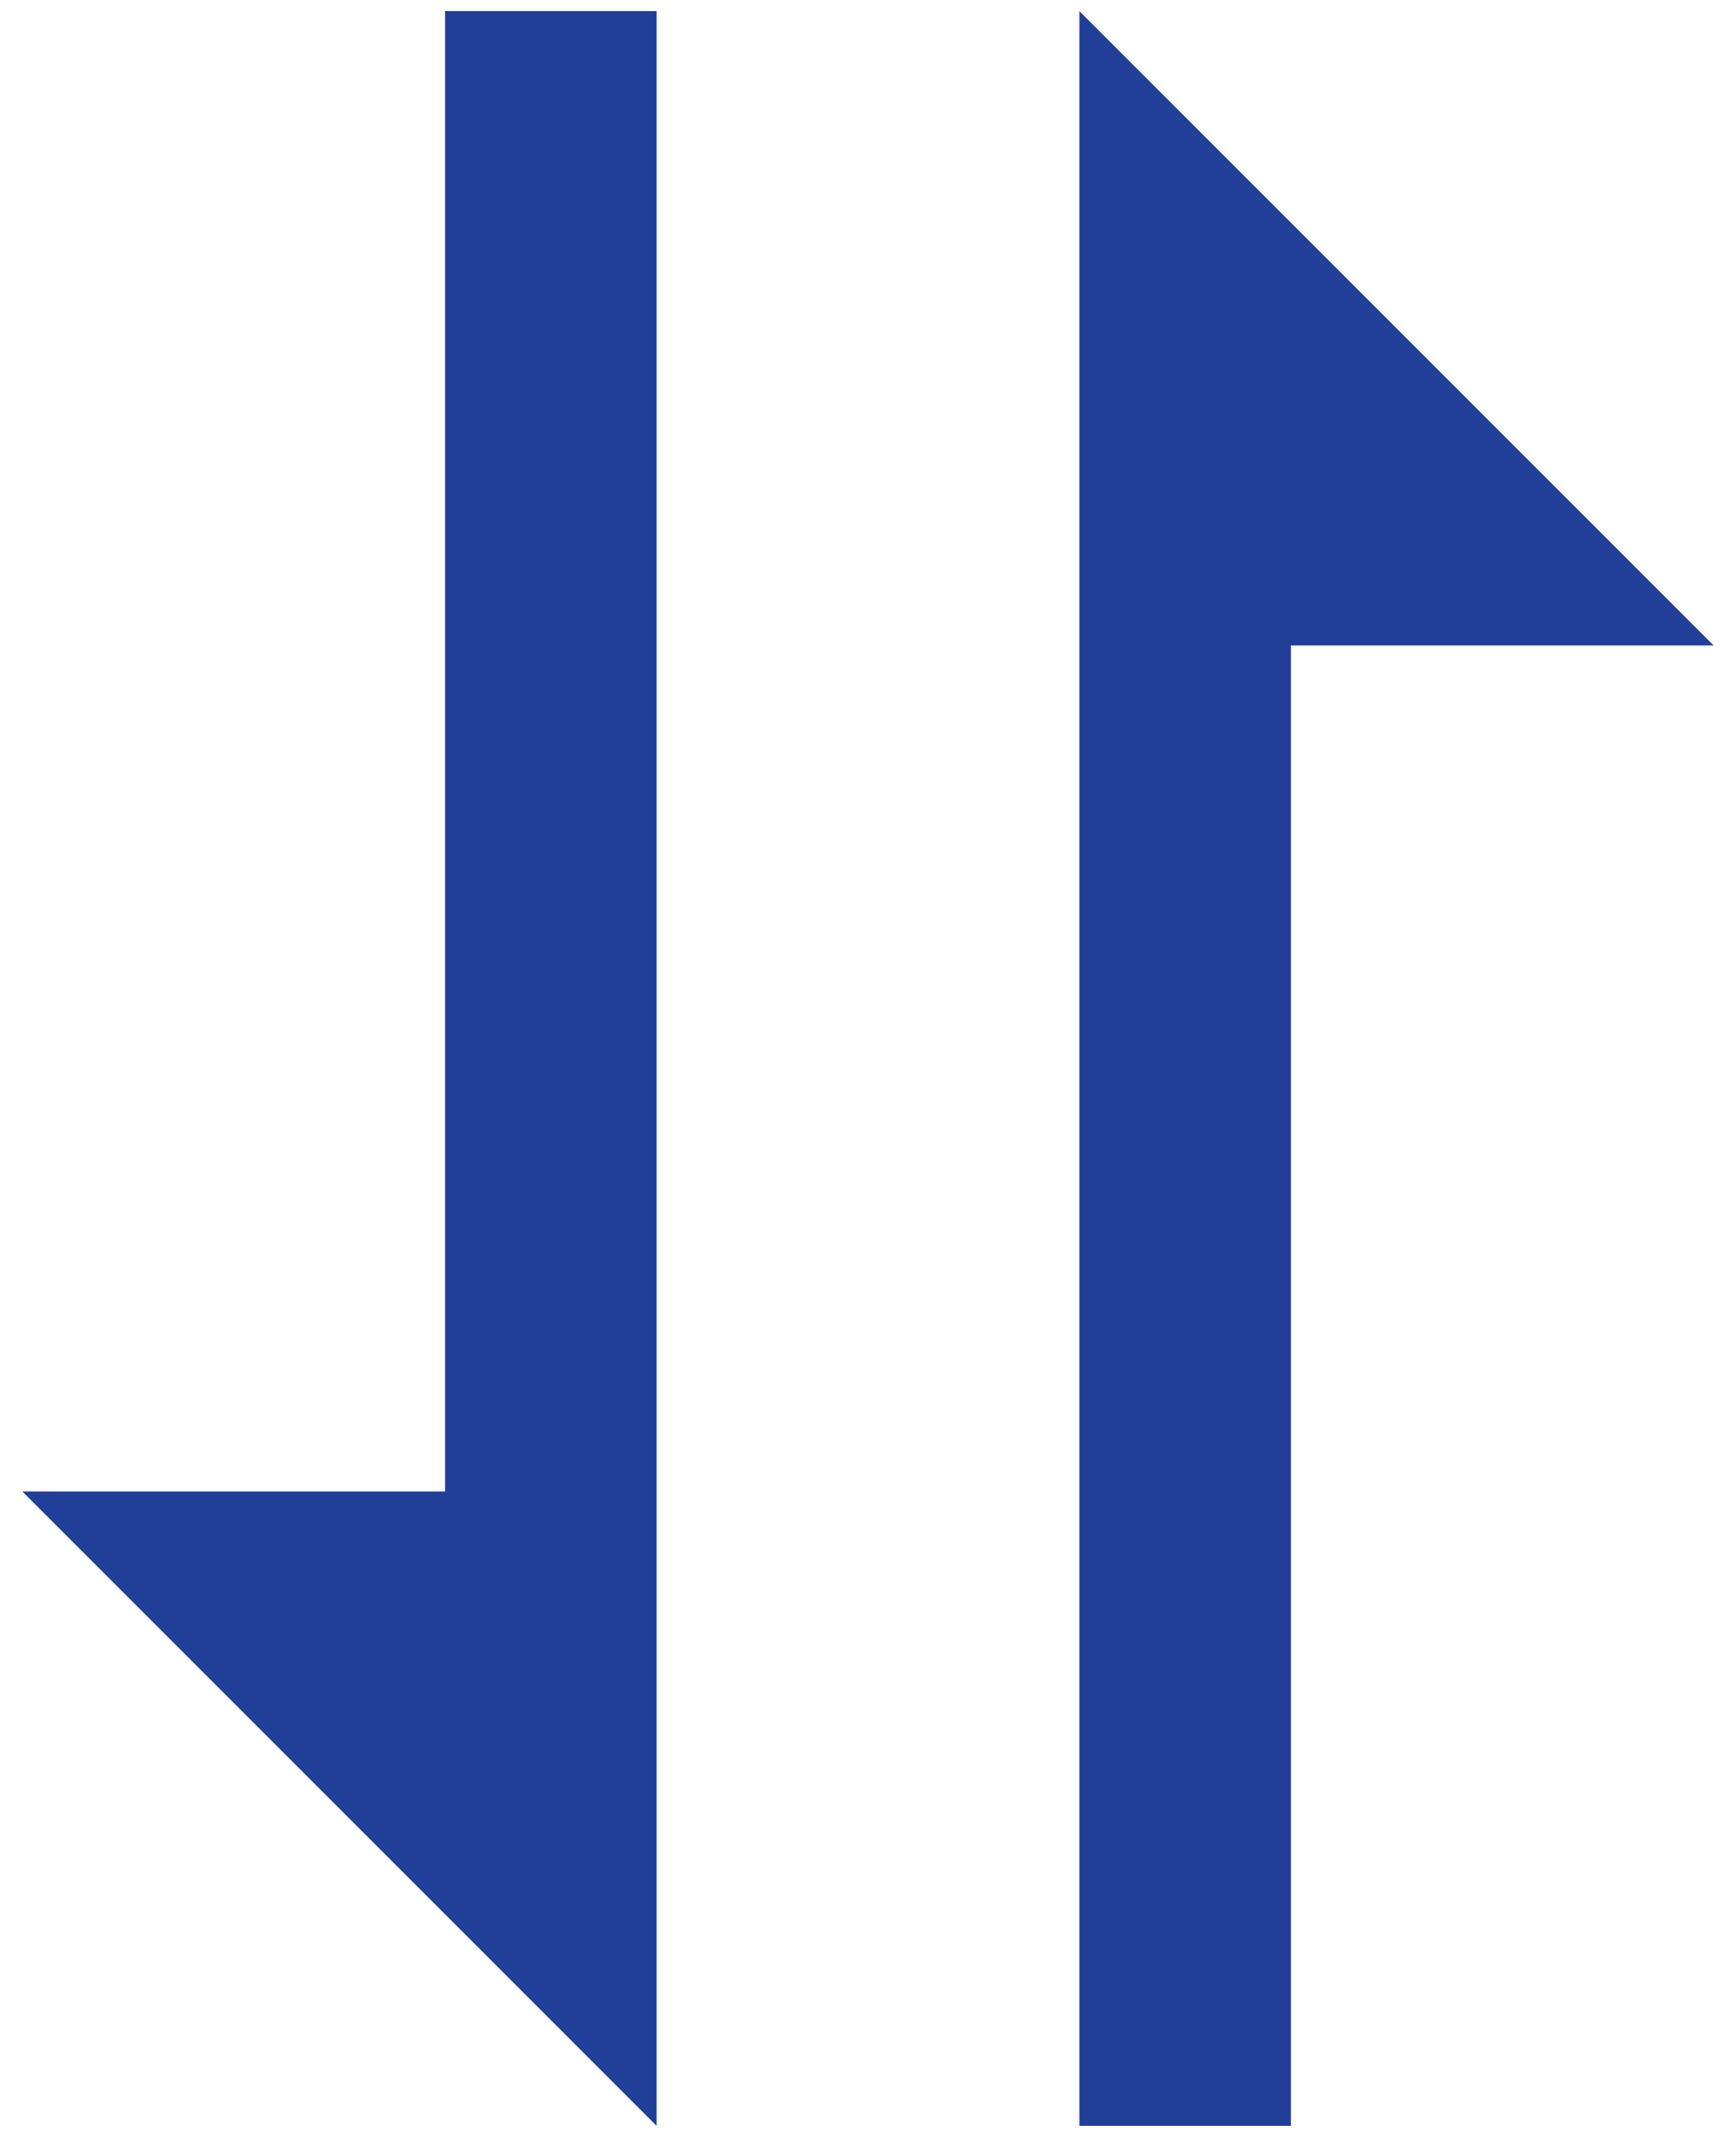
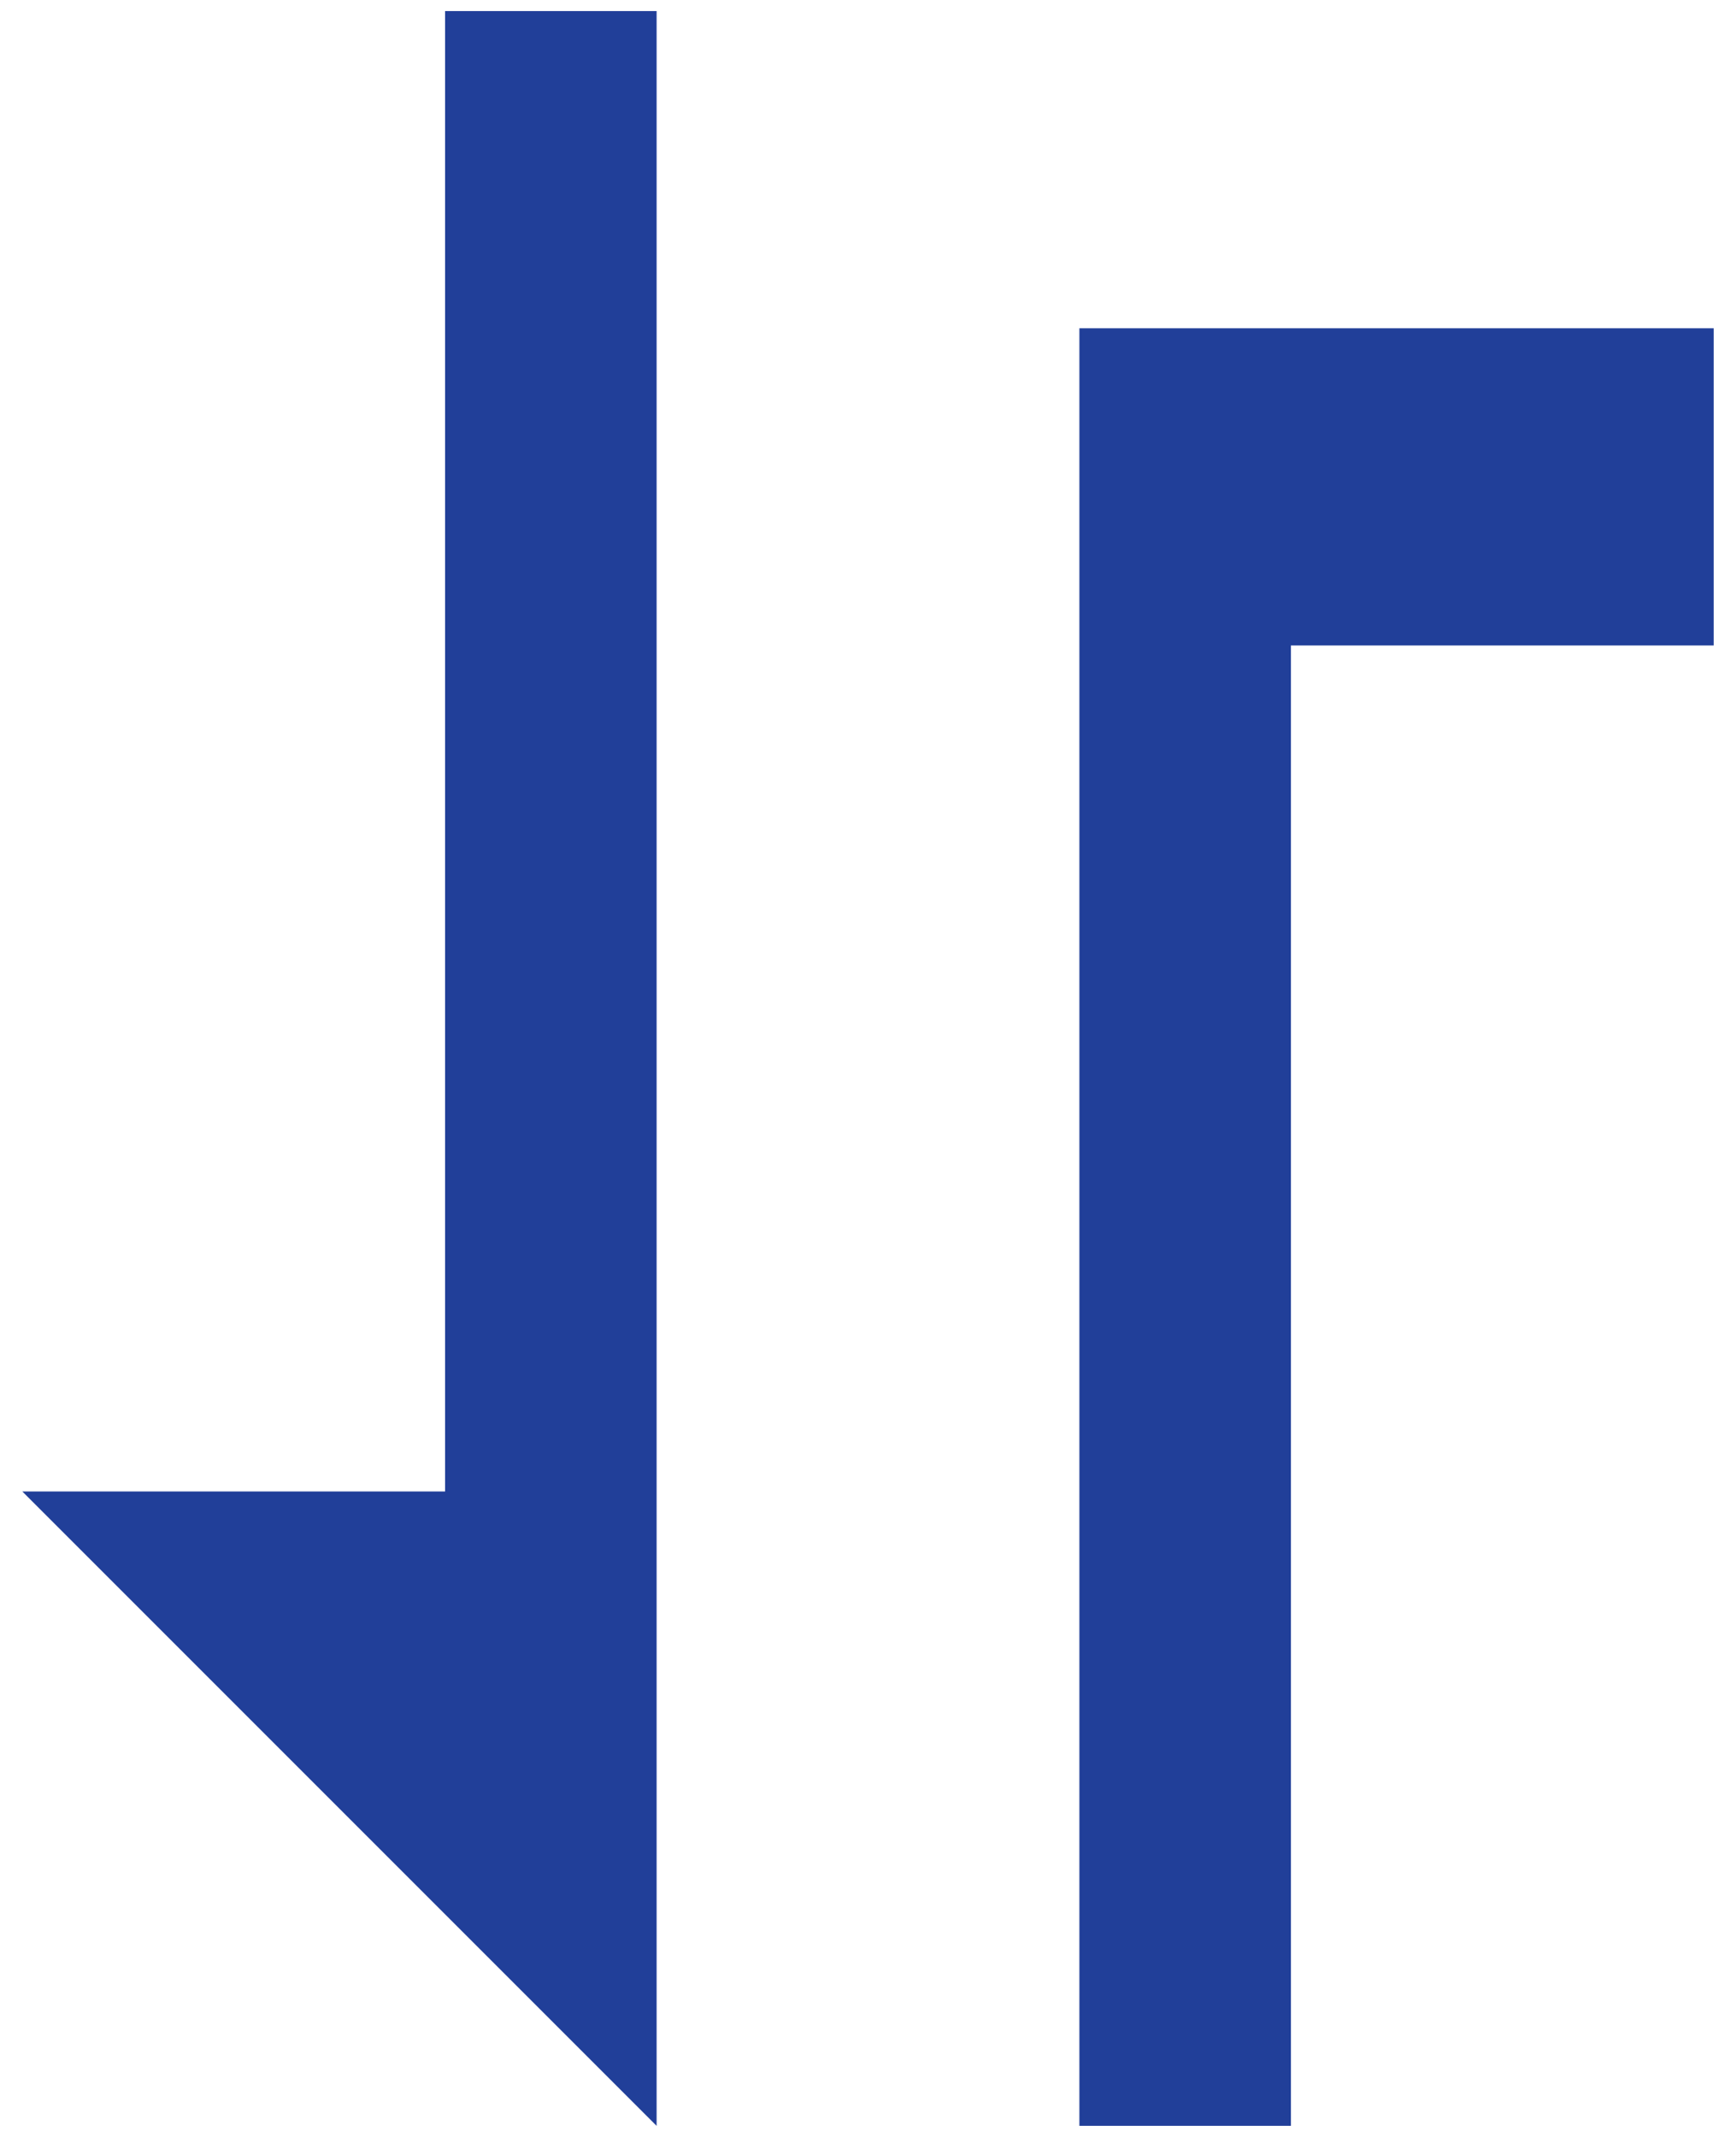
<svg xmlns="http://www.w3.org/2000/svg" width="13" height="16" viewBox="0 0 13 16" fill="none">
-   <path d="M3.333 11.167H0.167L4.917 15.917V0.083H3.333V11.167ZM8.083 2.458V15.917H9.667V4.833H12.833L8.083 0.083V2.458Z" fill="#213F99" />
+   <path d="M3.333 11.167H0.167L4.917 15.917V0.083H3.333V11.167ZM8.083 2.458V15.917H9.667V4.833H12.833V2.458Z" fill="#213F99" />
</svg>